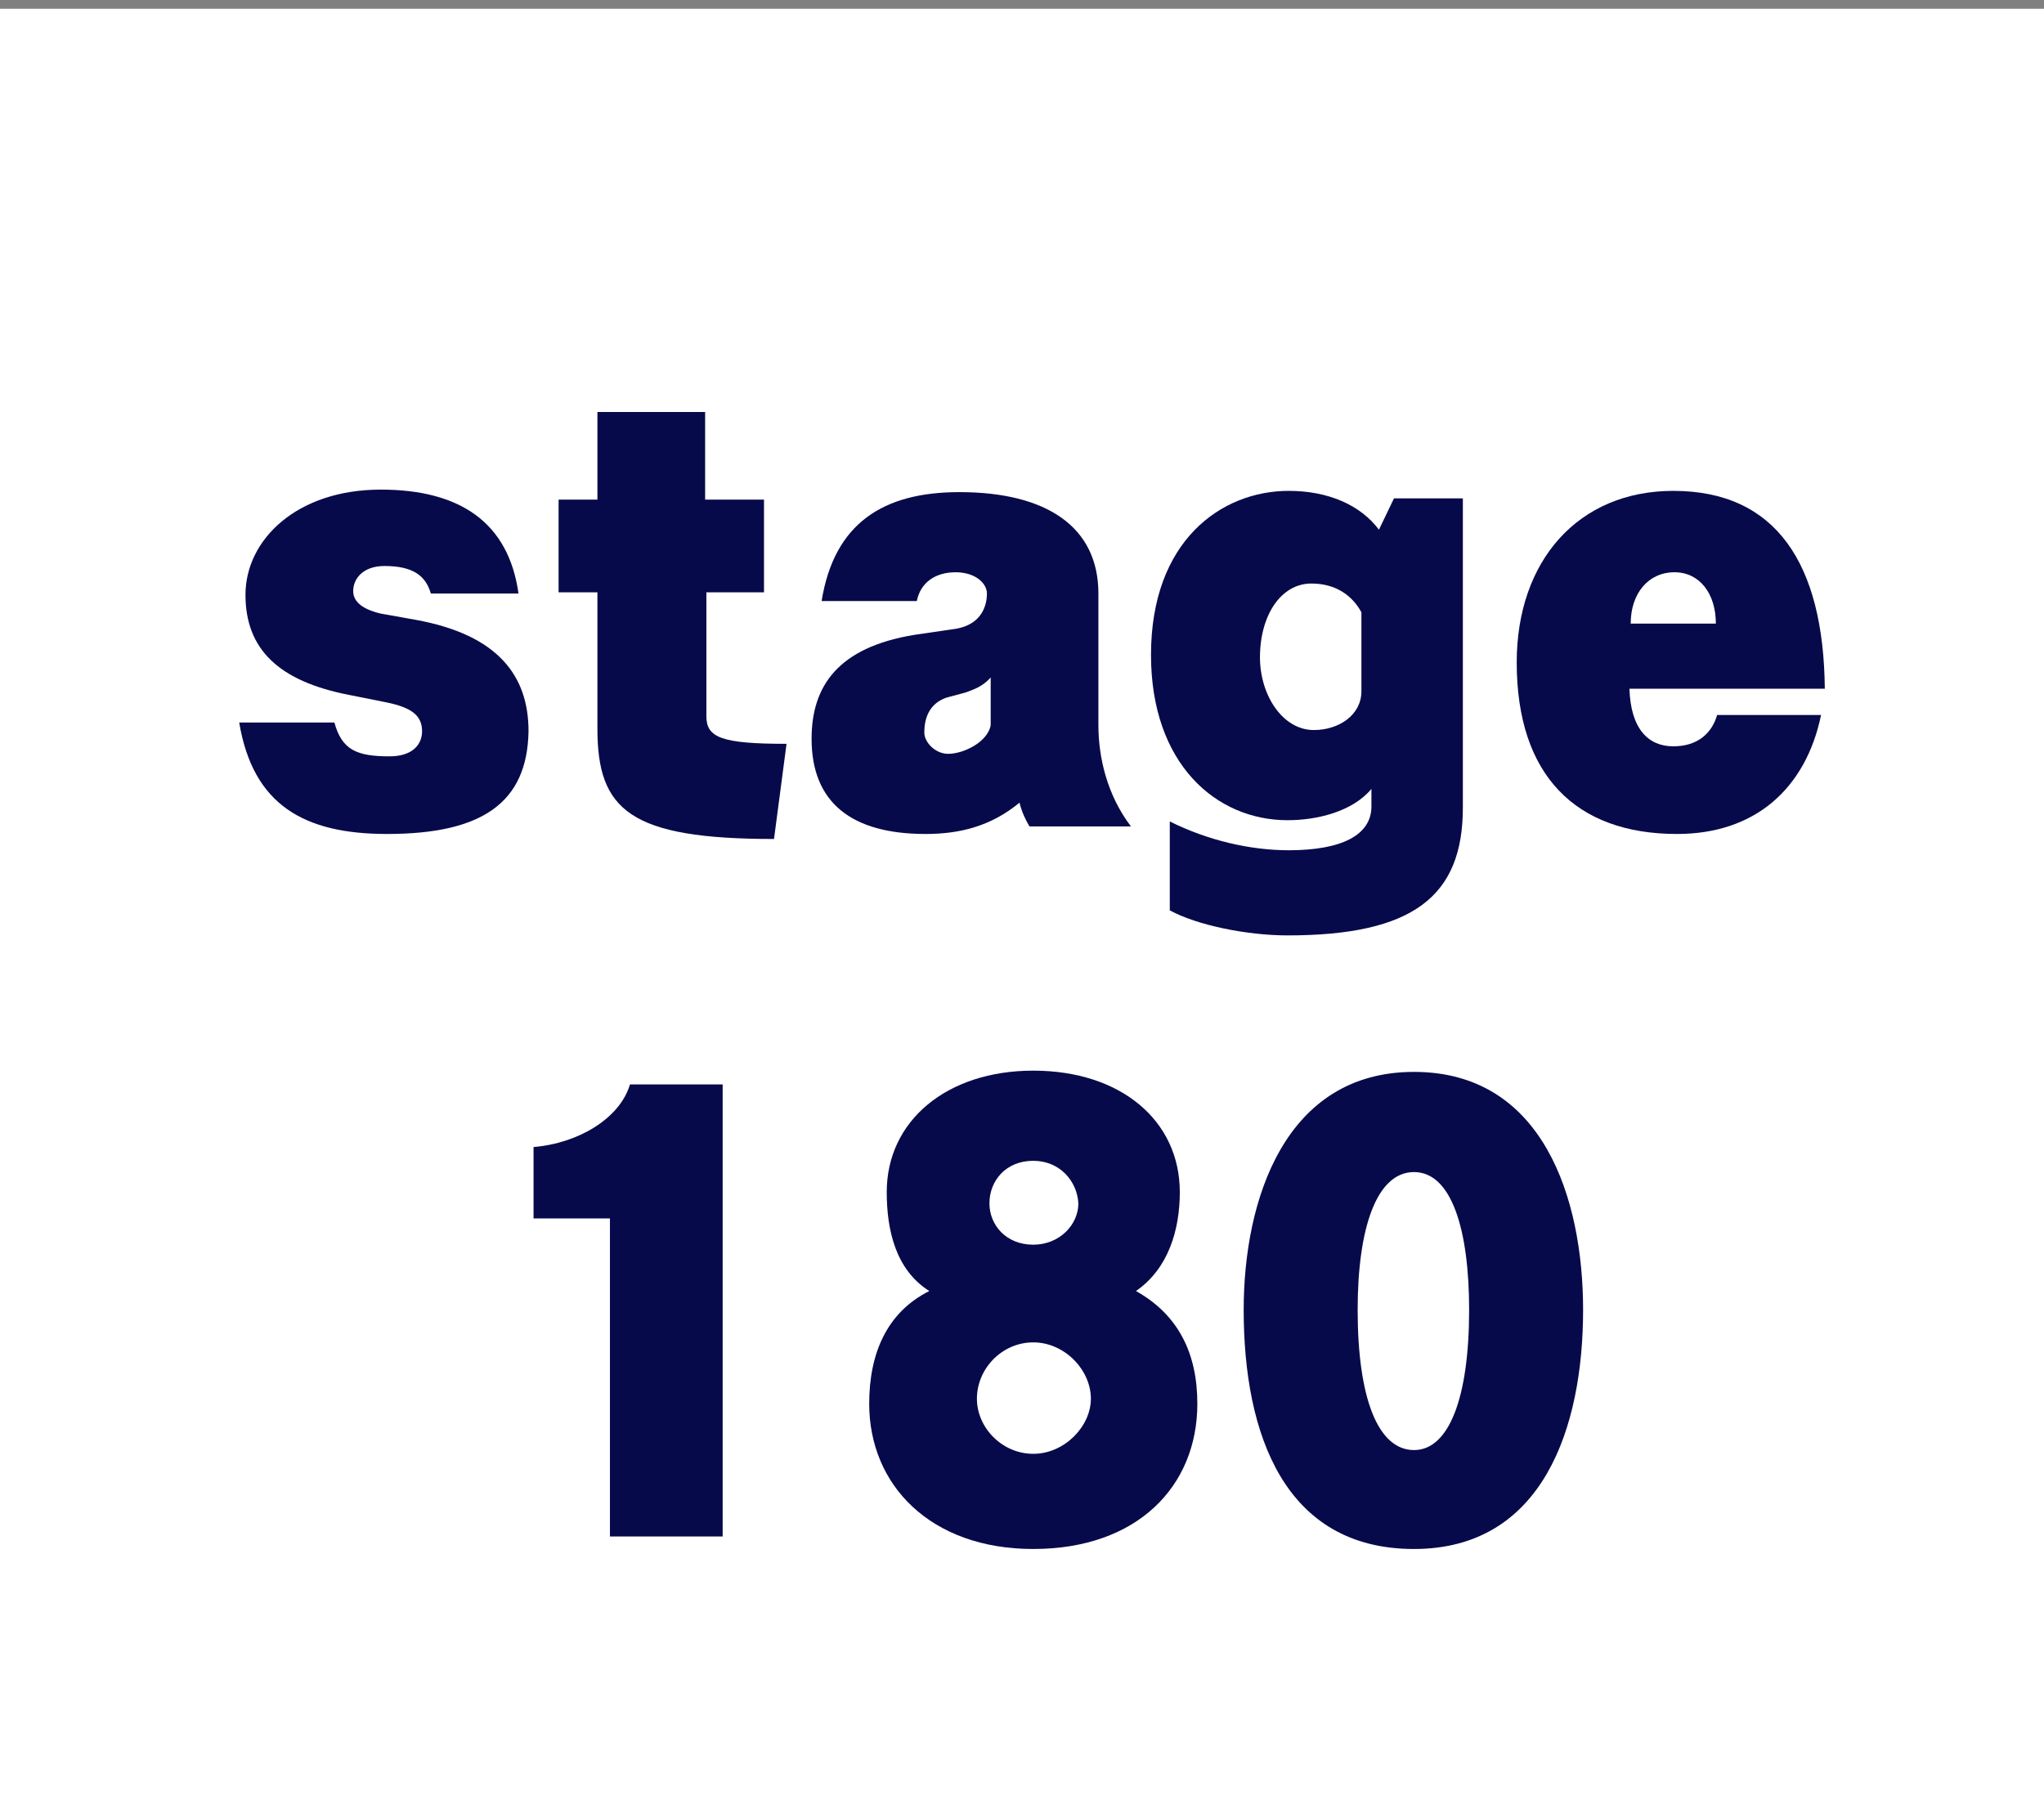
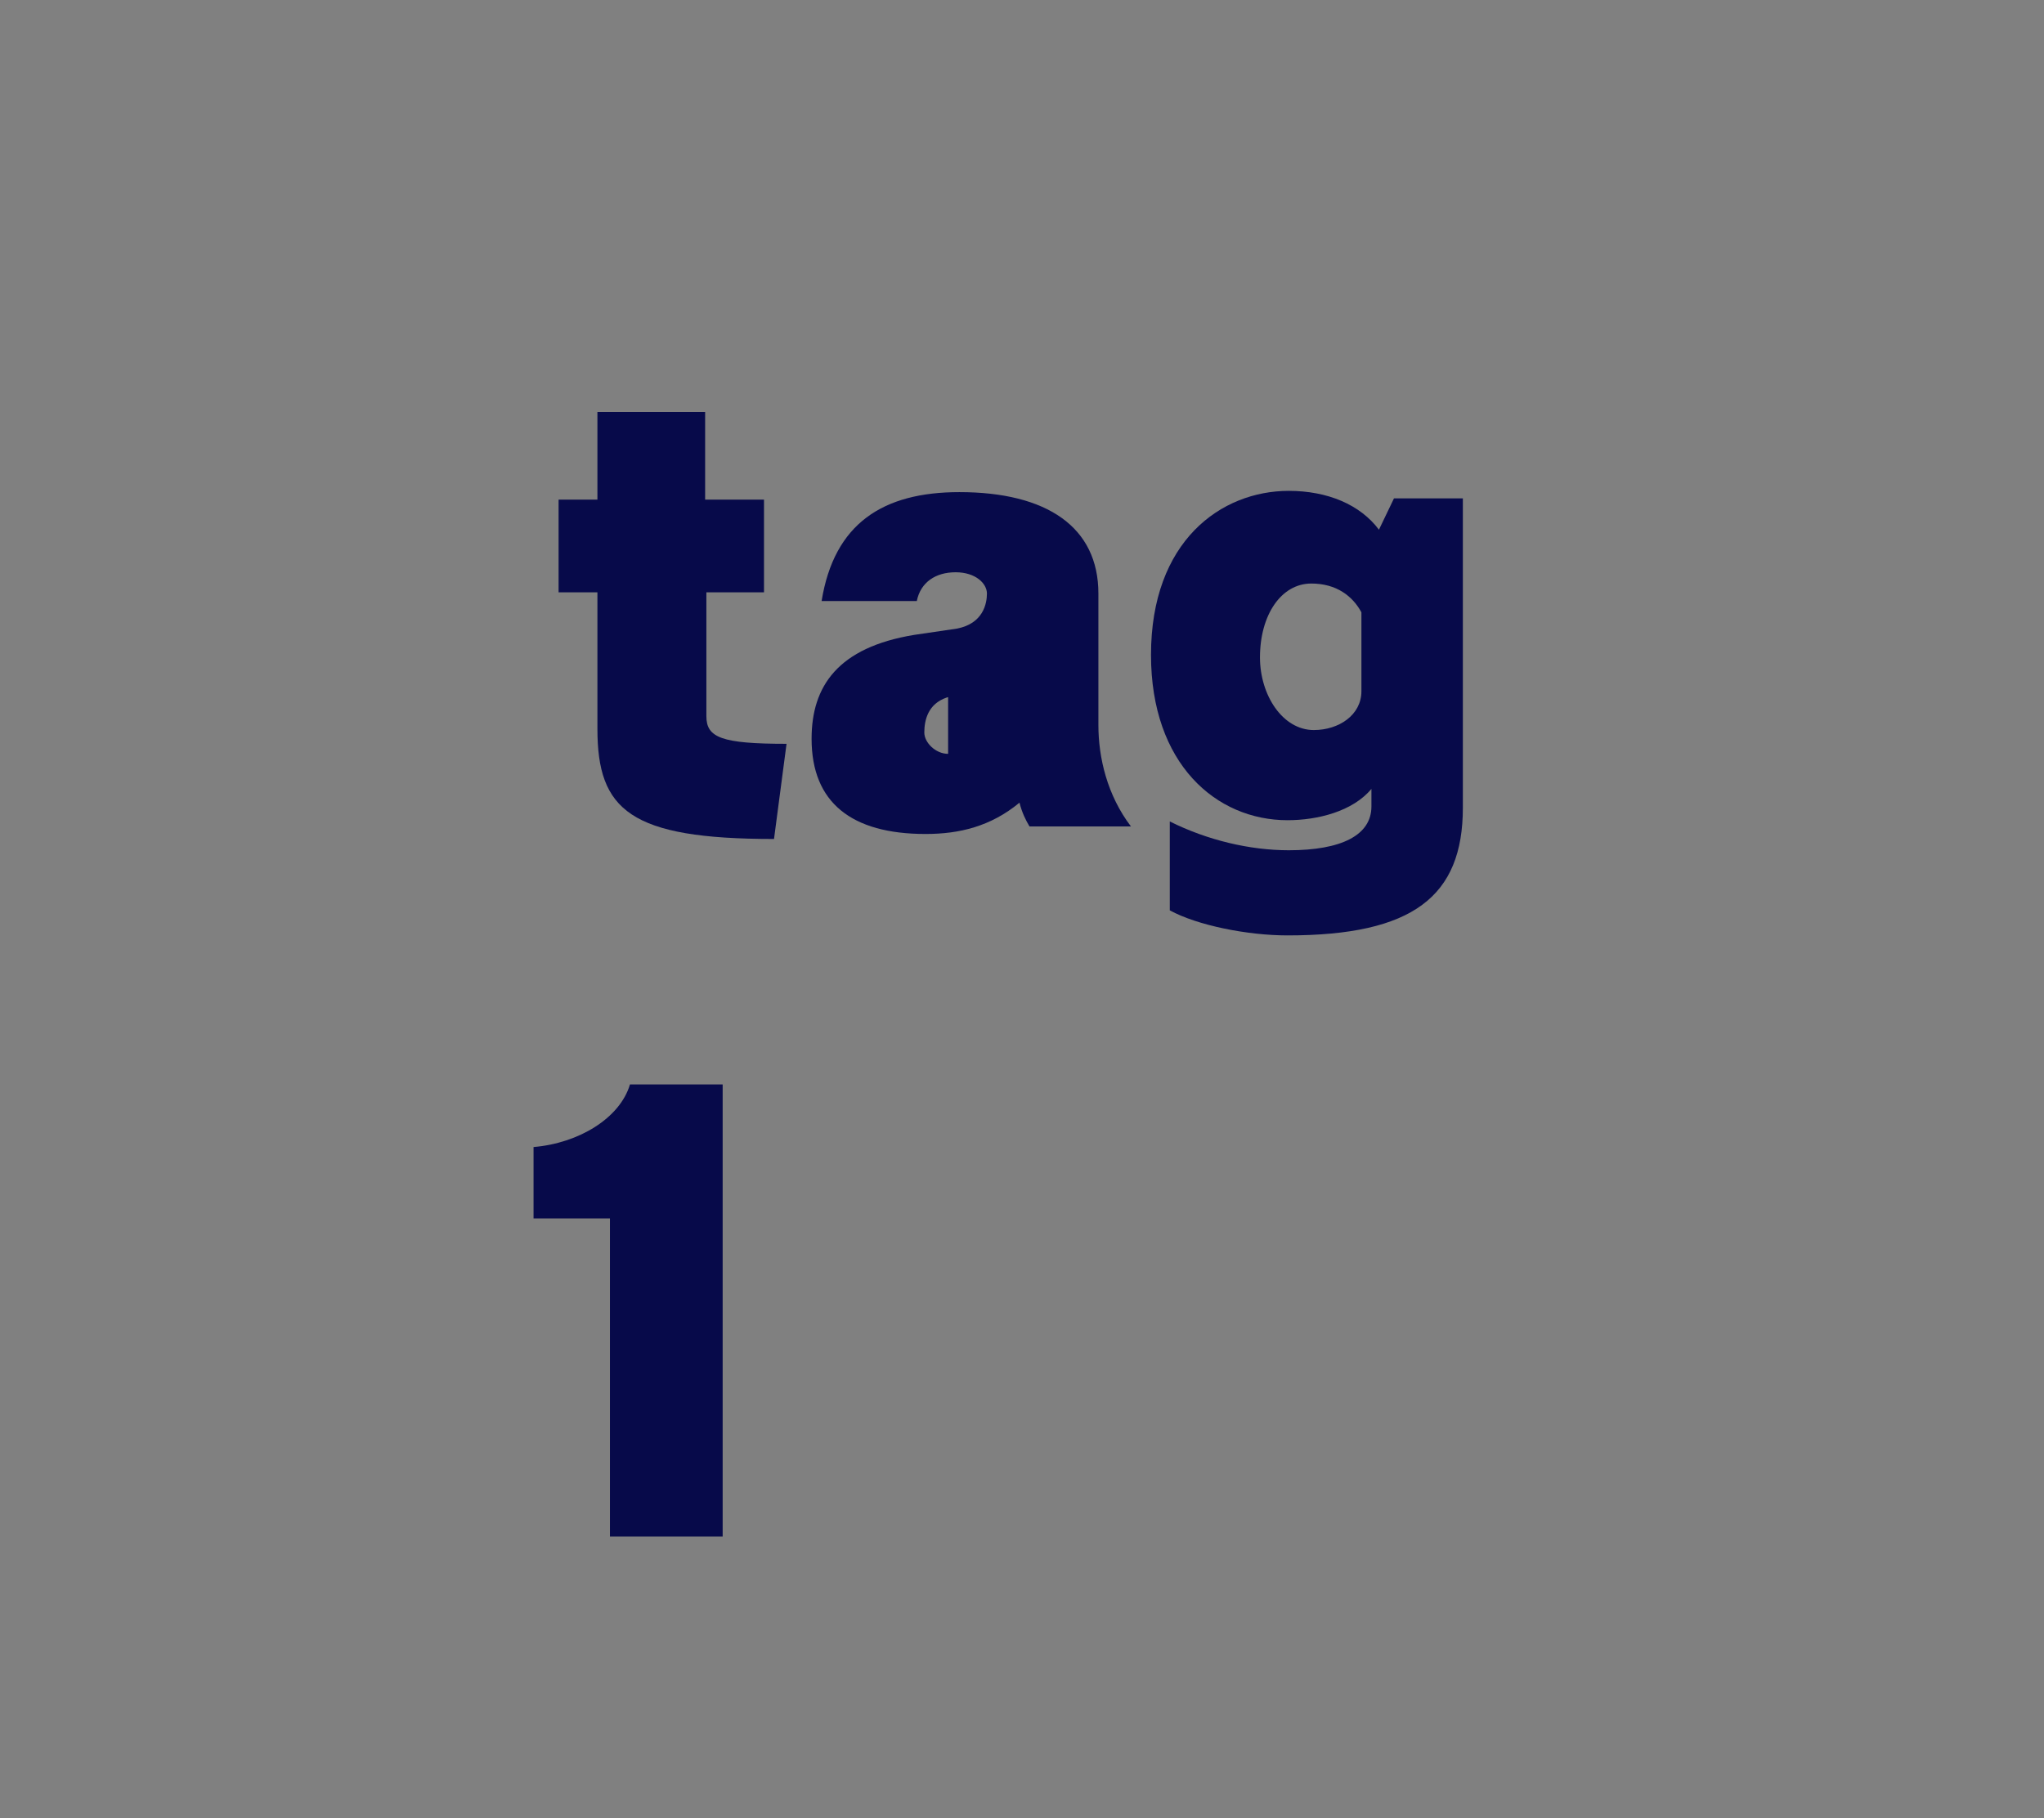
<svg xmlns="http://www.w3.org/2000/svg" version="1.1" id="レイヤー_1" x="0px" y="0px" viewBox="0 0 163.2 145.2" style="enable-background:new 0 0 163.2 145.2;" xml:space="preserve">
  <rect x="0" y="0" width="163.2" height="145.2" fill="#808080" stroke="none" />
  <style type="text/css">
	.st0{fill:#FFFFFF;}
	.st1{fill:#070A4A;}
</style>
  <g>
-     <rect y="0.7" class="st0" width="163.2" height="144.5" />
    <g>
-       <path class="st1" d="M30.9,66.6c-6.6,0-10.7-2.3-11.8-8.9h7.6c0.6,2.2,1.8,2.7,4.4,2.7c1.9,0,2.6-1,2.6-2c0-1.3-0.9-1.9-2.8-2.3    l-3-0.6c-5.7-1.1-8.3-3.7-8.3-8c0-4.4,4.1-8.4,10.8-8.4c6.3,0,10.2,2.6,11,8.3h-7C34,46,33,45.2,30.7,45.2c-1.7,0-2.5,1-2.5,2    c0,0.7,0.5,1.4,2.2,1.8l2.8,0.5c6.6,1.2,9,4.5,9,8.9C42.1,64.1,38.5,66.6,30.9,66.6z" />
      <path class="st1" d="M61.8,67c-11.5,0-14.1-2.3-14.1-8.8V47.3h-3.1v-7.4h3.1v-7h8.6v7H61v7.4h-4.6v9.9c0,1.7,1.2,2.2,6.4,2.2    L61.8,67z" />
-       <path class="st1" d="M82.2,66c-0.3-0.5-0.6-1.1-0.8-1.9c-2.3,1.9-4.8,2.5-7.5,2.5c-5.9,0-9.1-2.5-9.1-7.6c0-4.2,2.1-7.3,8.2-8.3    l3.4-0.5c2.1-0.4,2.4-2,2.4-2.8c0-0.8-0.9-1.7-2.5-1.7s-2.8,0.8-3.1,2.3h-7.6c1-6.2,4.9-8.7,11-8.7c7,0,11.1,2.8,11.1,8.1v10.5    c0,2.6,0.7,5.6,2.6,8.1H82.2z M79.1,54.1c-0.7,0.8-1.5,1-2,1.2l-1.5,0.4c-1.5,0.5-1.8,1.8-1.8,2.8c0,0.8,0.9,1.7,1.9,1.7    c1.3,0,3.2-1,3.4-2.3V54.1z" />
+       <path class="st1" d="M82.2,66c-0.3-0.5-0.6-1.1-0.8-1.9c-2.3,1.9-4.8,2.5-7.5,2.5c-5.9,0-9.1-2.5-9.1-7.6c0-4.2,2.1-7.3,8.2-8.3    l3.4-0.5c2.1-0.4,2.4-2,2.4-2.8c0-0.8-0.9-1.7-2.5-1.7s-2.8,0.8-3.1,2.3h-7.6c1-6.2,4.9-8.7,11-8.7c7,0,11.1,2.8,11.1,8.1v10.5    c0,2.6,0.7,5.6,2.6,8.1H82.2z M79.1,54.1c-0.7,0.8-1.5,1-2,1.2l-1.5,0.4c-1.5,0.5-1.8,1.8-1.8,2.8c0,0.8,0.9,1.7,1.9,1.7    V54.1z" />
      <path class="st1" d="M102.8,74.7c-3.2,0-7.2-0.8-9.4-2v-7.1c3,1.5,6.4,2.3,9.5,2.3c4.2,0,6.6-1.2,6.6-3.5V63    c-1.5,1.8-4.3,2.5-6.7,2.5c-5.7,0-10.9-4.5-10.9-13.2c0-9.1,5.6-13.1,11-13.1c3.1,0,5.7,1.1,7.2,3.1l1.2-2.5h5.5v24.7    C116.8,71.6,112.8,74.7,102.8,74.7z M108.7,48.9c-0.7-1.3-2-2.3-4-2.3c-2.4,0-4.1,2.5-4.1,5.9c0,3,1.8,5.8,4.3,5.8    c2,0,3.8-1.2,3.8-3.1V48.9z" />
-       <path class="st1" d="M130.1,55c0.1,3.2,1.5,4.6,3.5,4.6s3.1-1.1,3.5-2.5h8.3c-1.2,5.8-5.2,9.5-11.5,9.5c-8.1,0-12.8-4.7-12.8-13.7    c0-8.1,4.9-13.7,12.5-13.7c8.2,0,12,5.8,12.1,15.8H130.1z M133.7,45.7c-2.1,0-3.5,1.7-3.5,4.1h6.8C137,47.4,135.7,45.7,133.7,45.7    z" />
      <path class="st1" d="M48.7,122.7V97.3h-6.1v-5.7c3.6-0.3,6.9-2.3,7.7-5h7.4v36.1H48.7z" />
-       <path class="st1" d="M82.5,123.7c-8.2,0-13.1-5.1-13.1-11.6c0-4,1.4-7.3,4.8-9c-2.7-1.7-3.4-4.9-3.4-7.9c0-5.7,4.8-9.7,11.7-9.7    c7,0,11.7,4,11.7,9.7c0,3-0.9,6.1-3.5,7.9c3.4,1.9,4.9,5,4.9,9C95.6,118.7,90.8,123.7,82.5,123.7z M82.5,107.2    c-2.5,0-4.5,2.1-4.5,4.5c0,2.3,2,4.4,4.5,4.4c2.5,0,4.6-2.2,4.6-4.4C87.1,109.4,85,107.2,82.5,107.2z M82.5,92.7    c-2.2,0-3.5,1.6-3.5,3.4c0,1.7,1.3,3.3,3.5,3.3c2.1,0,3.6-1.6,3.6-3.3C86,94.3,84.6,92.7,82.5,92.7z" />
-       <path class="st1" d="M112.9,123.7c-10.3,0-13.6-9.1-13.6-19.1c0-8.8,3.3-19,13.6-19c10.3,0,13.5,10.1,13.5,19    C126.4,114,123.2,123.7,112.9,123.7z M112.9,93.6c-3,0-4.5,4.5-4.5,11c0,7,1.6,11.2,4.5,11.2c2.8,0,4.4-4.2,4.4-11.2    C117.3,98.2,115.9,93.6,112.9,93.6z" />
    </g>
  </g>
</svg>